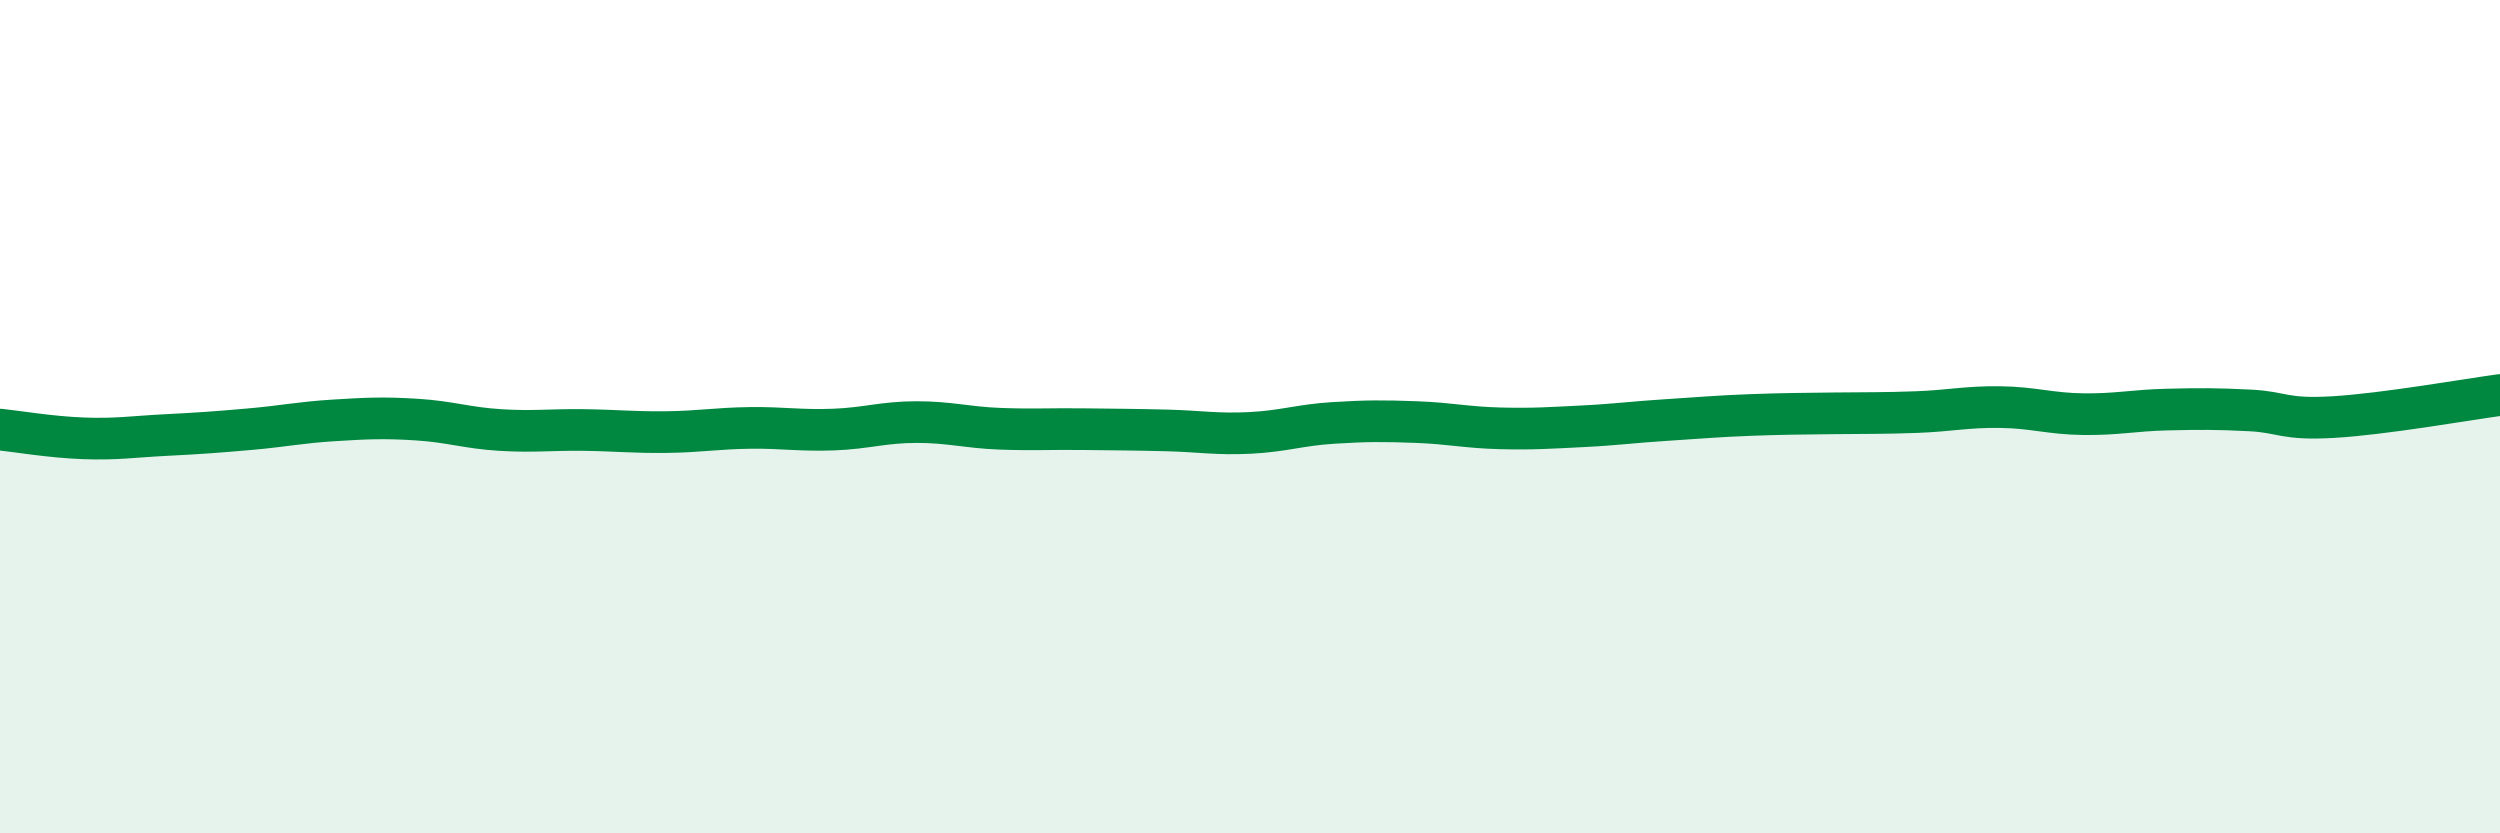
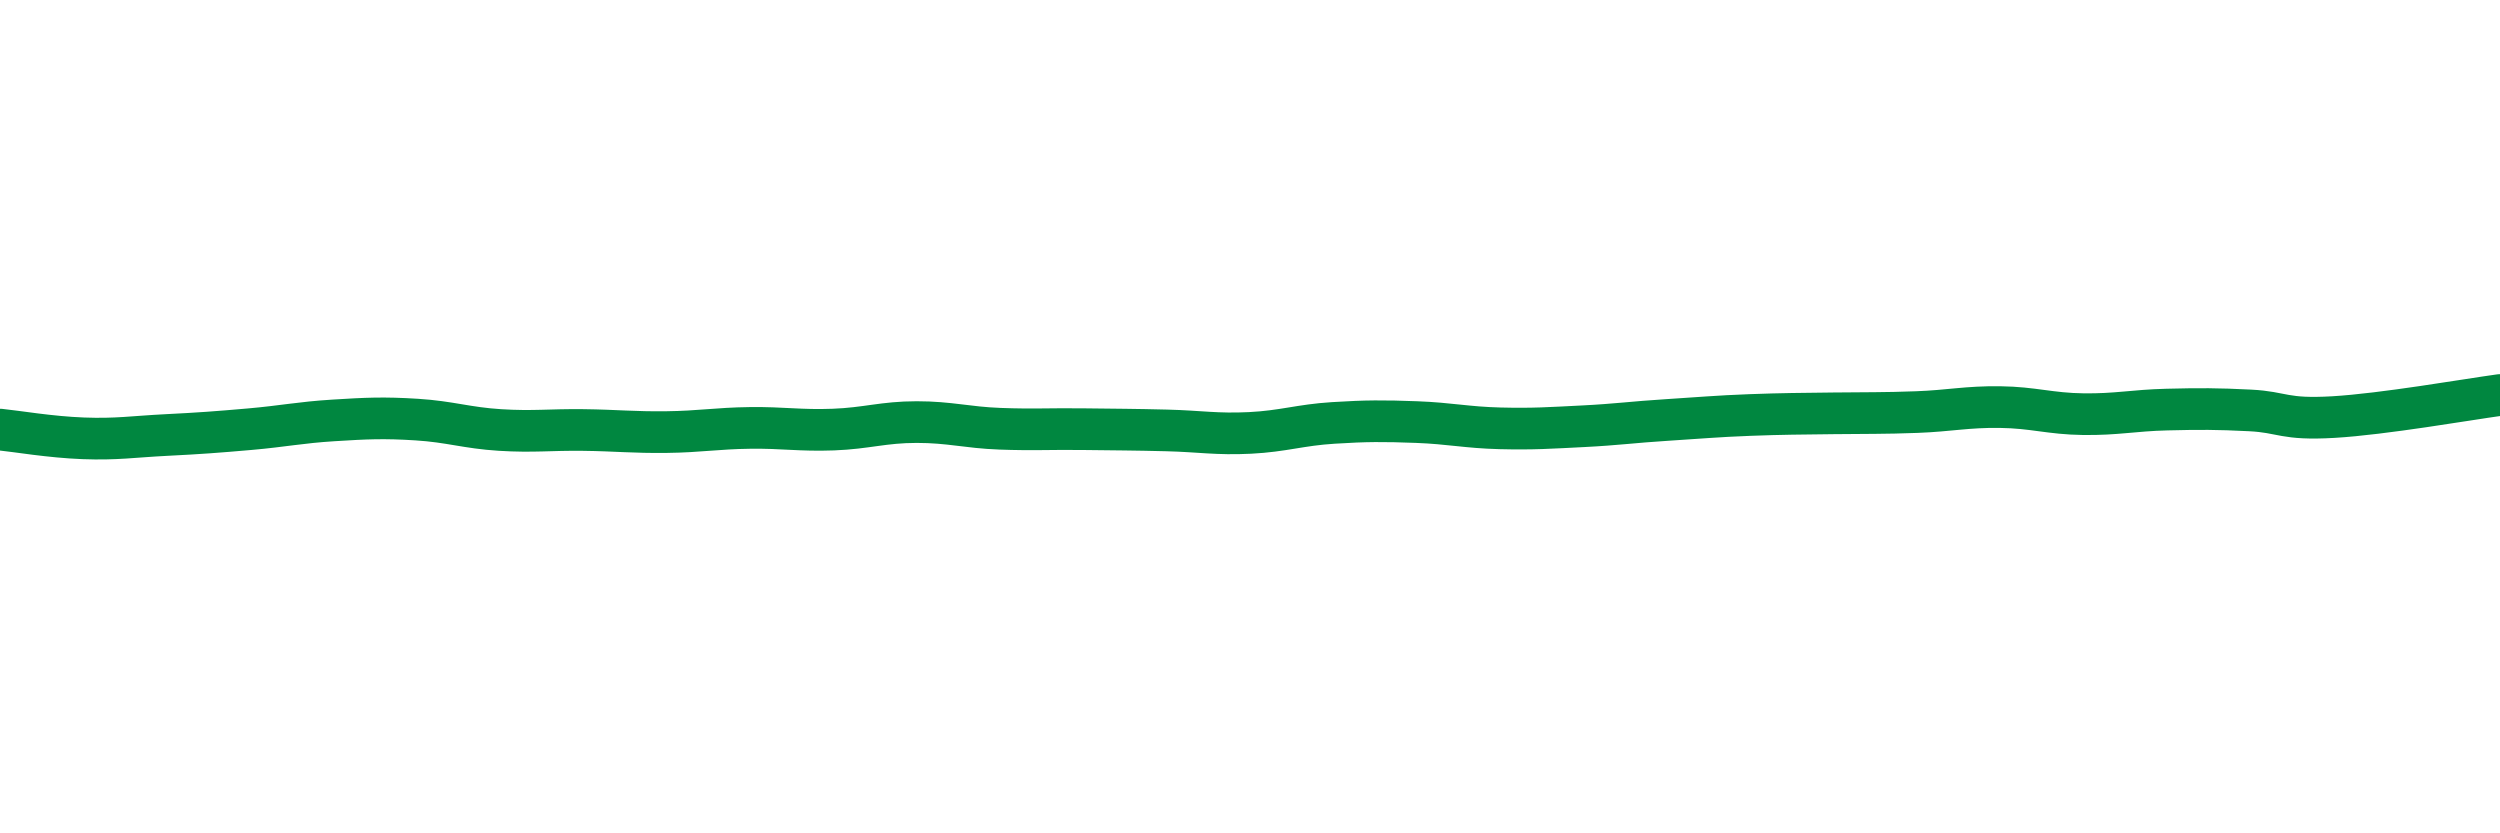
<svg xmlns="http://www.w3.org/2000/svg" width="60" height="20" viewBox="0 0 60 20">
-   <path d="M 0,10.31 C 0.4,10.35 1.2,10.49 2,10.52 C 2.8,10.55 3.2,10.48 4,10.44 C 4.8,10.4 5.2,10.37 6,10.3 C 6.8,10.23 7.2,10.14 8,10.09 C 8.8,10.04 9.2,10.02 10,10.07 C 10.8,10.12 11.2,10.27 12,10.32 C 12.8,10.37 13.2,10.31 14,10.32 C 14.8,10.33 15.2,10.38 16,10.37 C 16.8,10.36 17.2,10.28 18,10.27 C 18.8,10.26 19.2,10.34 20,10.31 C 20.8,10.28 21.2,10.13 22,10.13 C 22.8,10.13 23.2,10.26 24,10.29 C 24.8,10.32 25.2,10.29 26,10.3 C 26.8,10.31 27.2,10.31 28,10.33 C 28.8,10.35 29.2,10.43 30,10.39 C 30.8,10.35 31.2,10.2 32,10.15 C 32.8,10.1 33.2,10.1 34,10.13 C 34.8,10.16 35.2,10.26 36,10.28 C 36.8,10.3 37.2,10.27 38,10.23 C 38.8,10.19 39.2,10.13 40,10.08 C 40.8,10.03 41.2,9.99 42,9.96 C 42.8,9.93 43.2,9.93 44,9.92 C 44.8,9.91 45.2,9.92 46,9.89 C 46.8,9.86 47.2,9.76 48,9.77 C 48.8,9.78 49.2,9.93 50,9.94 C 50.8,9.95 51.2,9.85 52,9.83 C 52.8,9.81 53.2,9.81 54,9.85 C 54.8,9.89 54.8,10.08 56,10.01 C 57.2,9.94 59.2,9.59 60,9.48L60 20L0 20Z" fill="#008740" opacity="0.1" stroke-linecap="round" stroke-linejoin="round" />
  <path d="M 0,10.31 C 0.4,10.35 1.2,10.49 2,10.52 C 2.8,10.55 3.2,10.48 4,10.44 C 4.8,10.4 5.2,10.37 6,10.3 C 6.8,10.23 7.2,10.14 8,10.09 C 8.8,10.04 9.2,10.02 10,10.07 C 10.8,10.12 11.2,10.27 12,10.32 C 12.8,10.37 13.2,10.31 14,10.32 C 14.8,10.33 15.2,10.38 16,10.37 C 16.8,10.36 17.2,10.28 18,10.27 C 18.8,10.26 19.2,10.34 20,10.31 C 20.8,10.28 21.2,10.13 22,10.13 C 22.8,10.13 23.2,10.26 24,10.29 C 24.8,10.32 25.2,10.29 26,10.3 C 26.8,10.31 27.2,10.31 28,10.33 C 28.8,10.35 29.2,10.43 30,10.39 C 30.8,10.35 31.2,10.2 32,10.15 C 32.8,10.1 33.2,10.1 34,10.13 C 34.8,10.16 35.2,10.26 36,10.28 C 36.8,10.3 37.2,10.27 38,10.23 C 38.8,10.19 39.2,10.13 40,10.08 C 40.8,10.03 41.2,9.99 42,9.96 C 42.8,9.93 43.2,9.93 44,9.92 C 44.8,9.91 45.2,9.92 46,9.89 C 46.8,9.86 47.2,9.76 48,9.77 C 48.8,9.78 49.2,9.93 50,9.94 C 50.8,9.95 51.2,9.85 52,9.83 C 52.8,9.81 53.2,9.81 54,9.85 C 54.8,9.89 54.8,10.08 56,10.01 C 57.2,9.94 59.2,9.59 60,9.48" stroke="#008740" stroke-width="1" fill="none" stroke-linecap="round" stroke-linejoin="round" />
</svg>